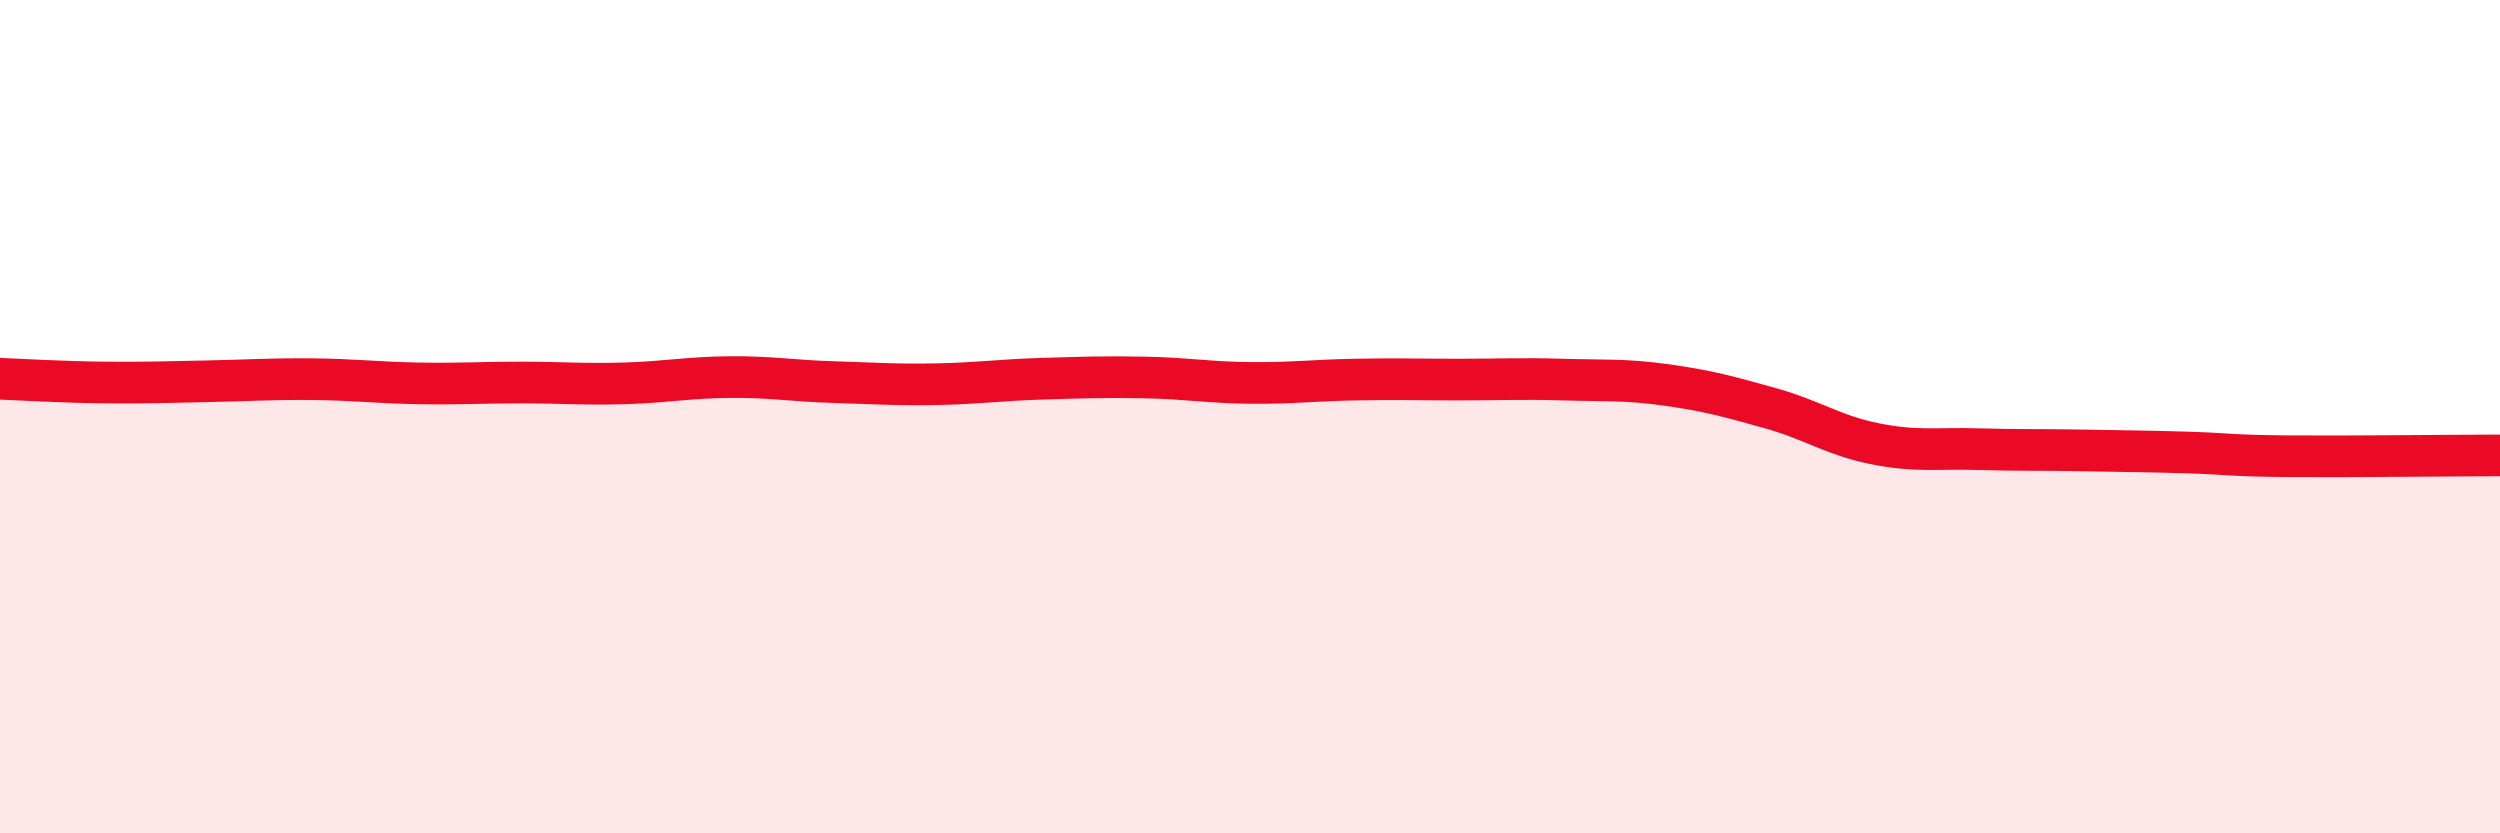
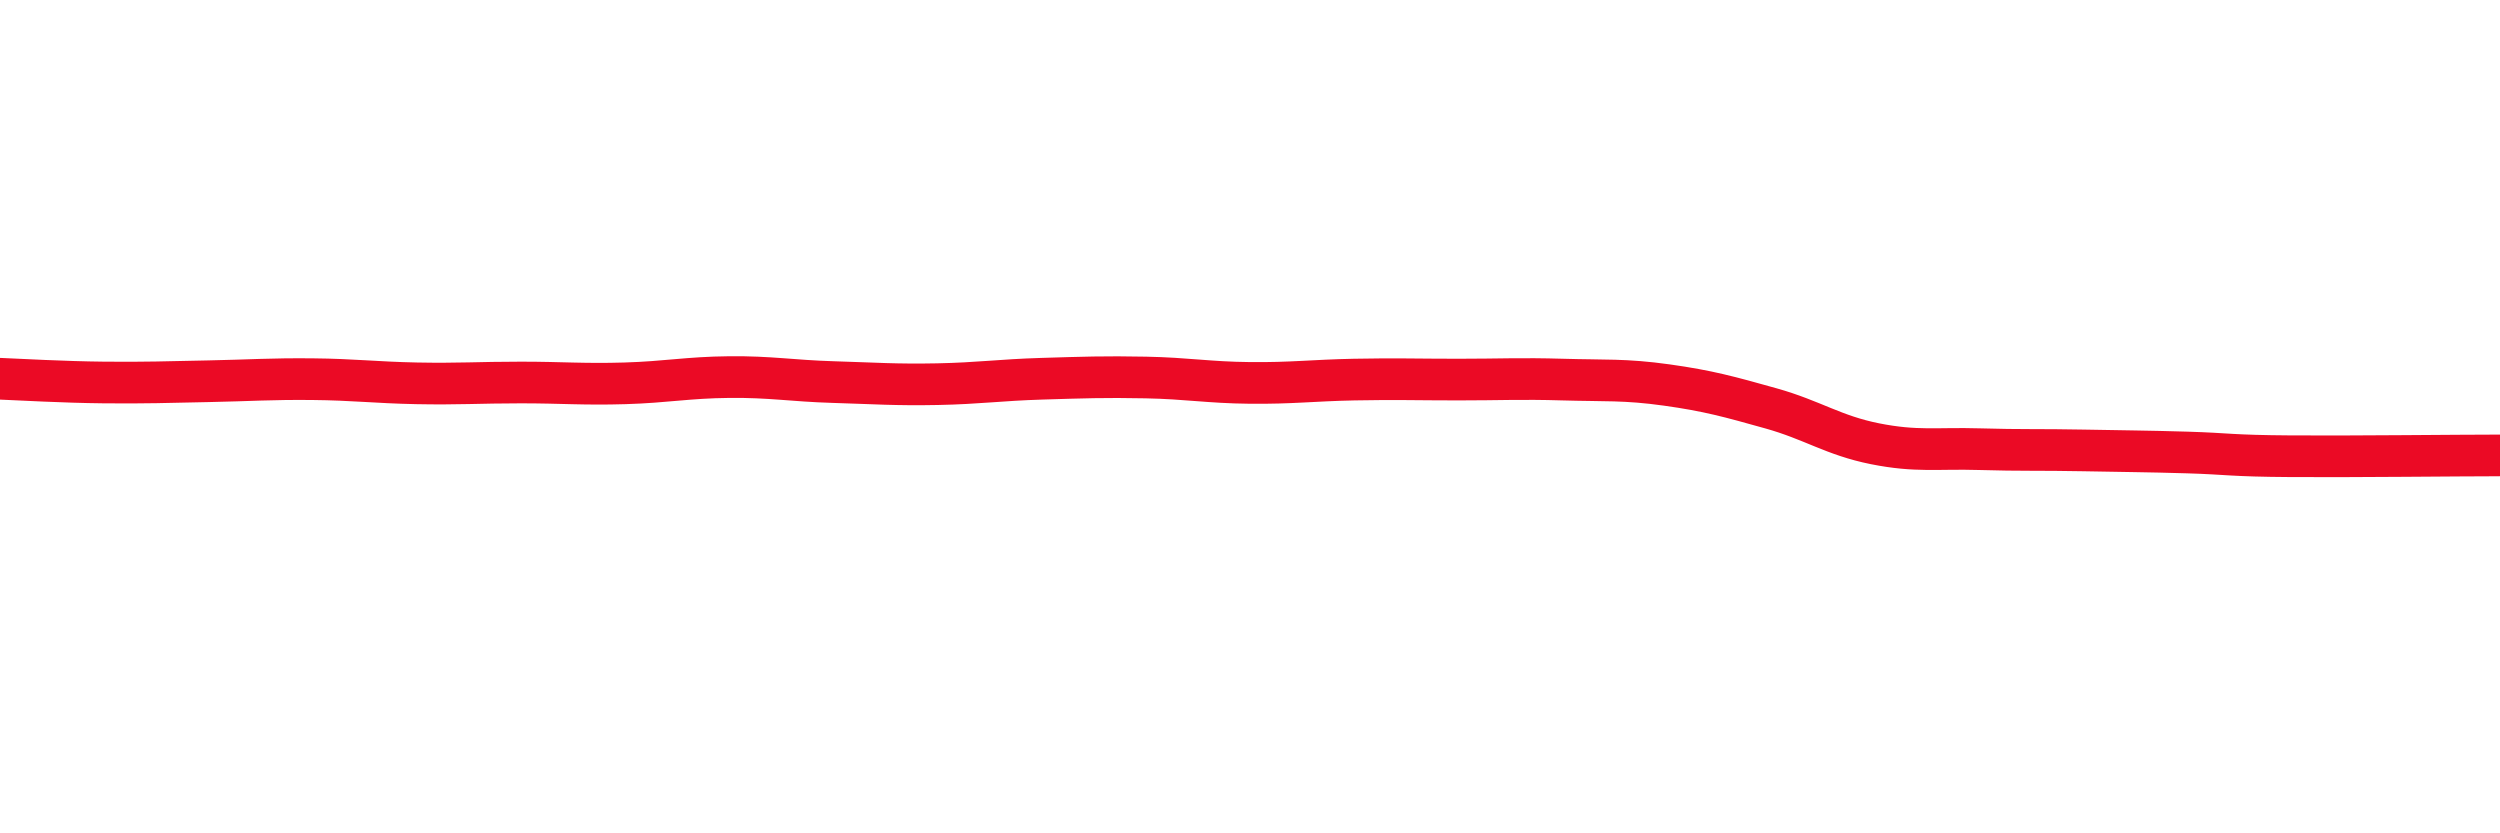
<svg xmlns="http://www.w3.org/2000/svg" width="60" height="20" viewBox="0 0 60 20">
-   <path d="M 0,9.09 C 0.5,9.11 1.5,9.17 2.5,9.18 C 3.5,9.19 4,9.17 5,9.15 C 6,9.13 6.5,9.09 7.5,9.1 C 8.5,9.11 9,9.18 10,9.2 C 11,9.22 11.5,9.18 12.5,9.18 C 13.5,9.18 14,9.23 15,9.2 C 16,9.17 16.5,9.06 17.5,9.05 C 18.5,9.04 19,9.14 20,9.17 C 21,9.2 21.5,9.24 22.5,9.22 C 23.5,9.2 24,9.12 25,9.09 C 26,9.06 26.5,9.04 27.5,9.06 C 28.5,9.08 29,9.18 30,9.19 C 31,9.2 31.5,9.13 32.5,9.11 C 33.5,9.09 34,9.11 35,9.11 C 36,9.11 36.5,9.08 37.5,9.11 C 38.5,9.14 39,9.1 40,9.24 C 41,9.38 41.5,9.52 42.5,9.8 C 43.5,10.08 44,10.45 45,10.65 C 46,10.85 46.5,10.75 47.5,10.78 C 48.5,10.81 49,10.79 50,10.81 C 51,10.83 51.5,10.83 52.5,10.86 C 53.5,10.89 53.5,10.94 55,10.95 C 56.5,10.96 59,10.93 60,10.93L60 20L0 20Z" fill="#EB0A25" opacity="0.1" stroke-linecap="round" stroke-linejoin="round" />
  <path d="M 0,9.09 C 0.5,9.11 1.5,9.17 2.5,9.18 C 3.5,9.19 4,9.17 5,9.15 C 6,9.13 6.5,9.09 7.5,9.1 C 8.5,9.11 9,9.18 10,9.2 C 11,9.22 11.5,9.18 12.5,9.18 C 13.5,9.18 14,9.23 15,9.2 C 16,9.17 16.5,9.06 17.5,9.05 C 18.5,9.04 19,9.14 20,9.17 C 21,9.2 21.5,9.24 22.5,9.22 C 23.5,9.2 24,9.12 25,9.09 C 26,9.06 26.5,9.04 27.5,9.06 C 28.5,9.08 29,9.18 30,9.19 C 31,9.2 31.5,9.13 32.5,9.11 C 33.5,9.09 34,9.11 35,9.11 C 36,9.11 36.5,9.08 37.5,9.11 C 38.5,9.14 39,9.1 40,9.24 C 41,9.38 41.5,9.52 42.5,9.8 C 43.5,10.08 44,10.45 45,10.65 C 46,10.85 46.5,10.75 47.5,10.78 C 48.5,10.81 49,10.79 50,10.81 C 51,10.83 51.5,10.83 52.5,10.86 C 53.5,10.89 53.5,10.94 55,10.95 C 56.5,10.96 59,10.93 60,10.93" stroke="#EB0A25" stroke-width="1" fill="none" stroke-linecap="round" stroke-linejoin="round" />
</svg>